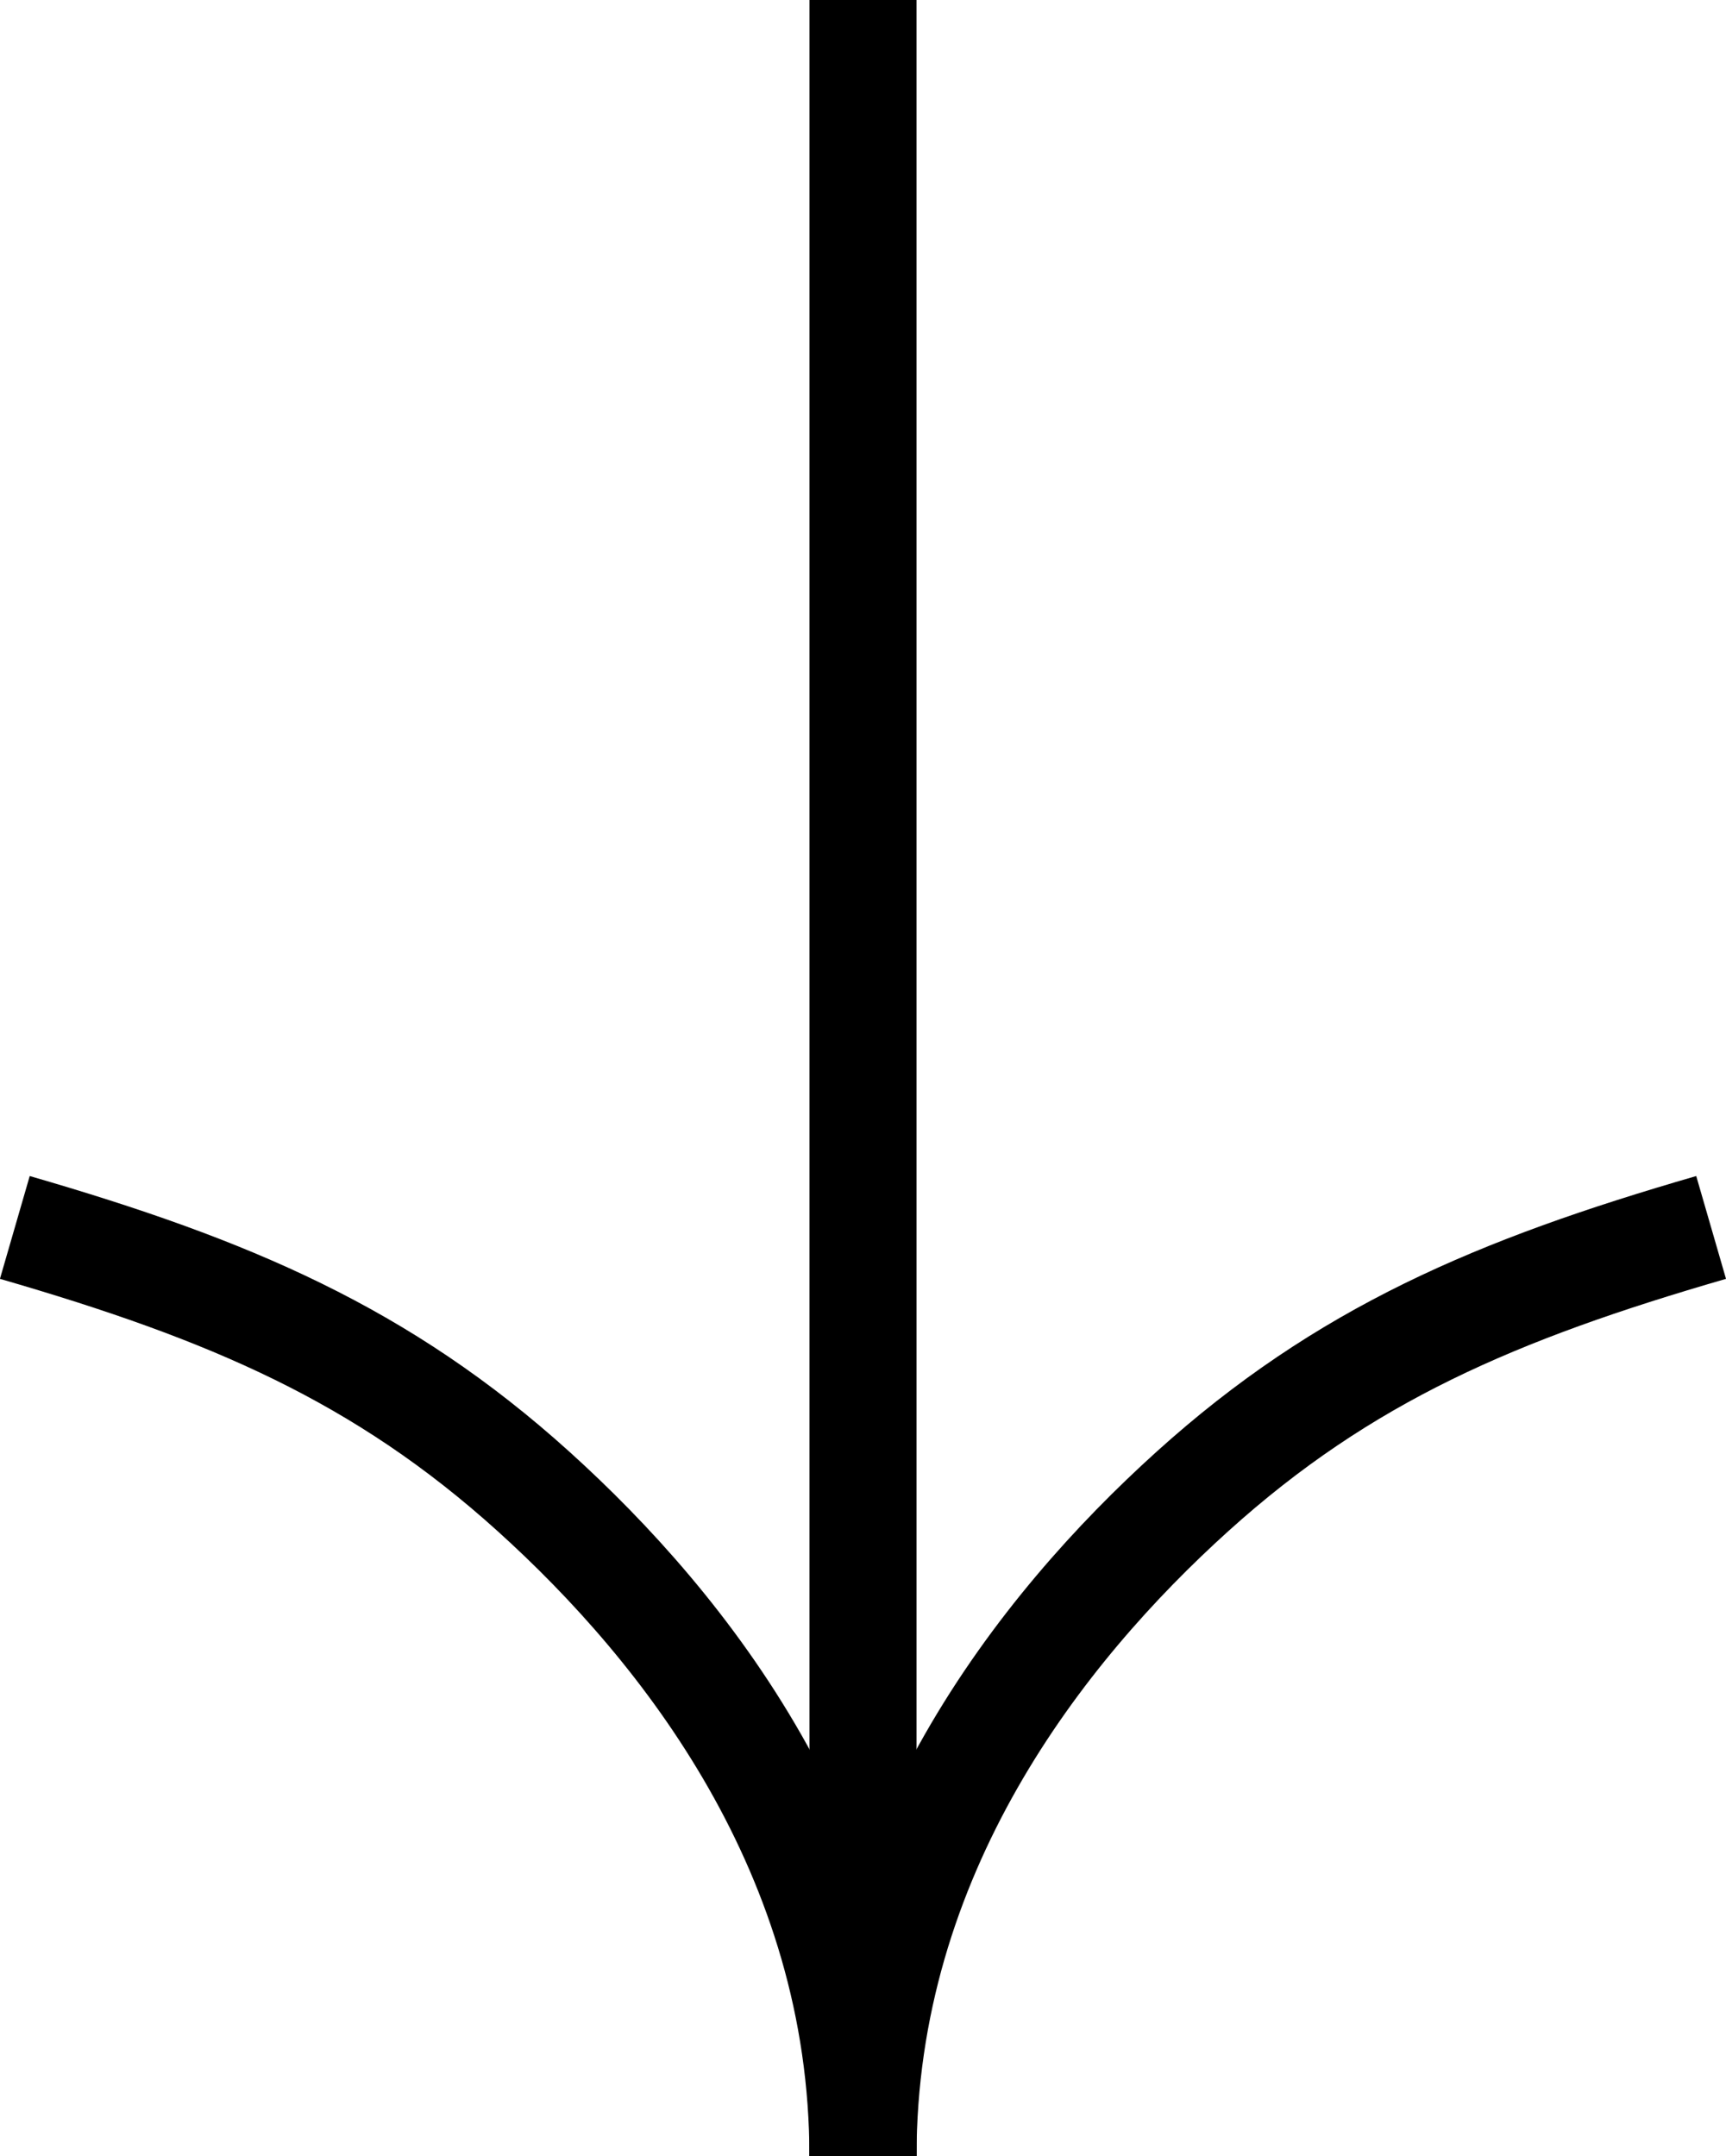
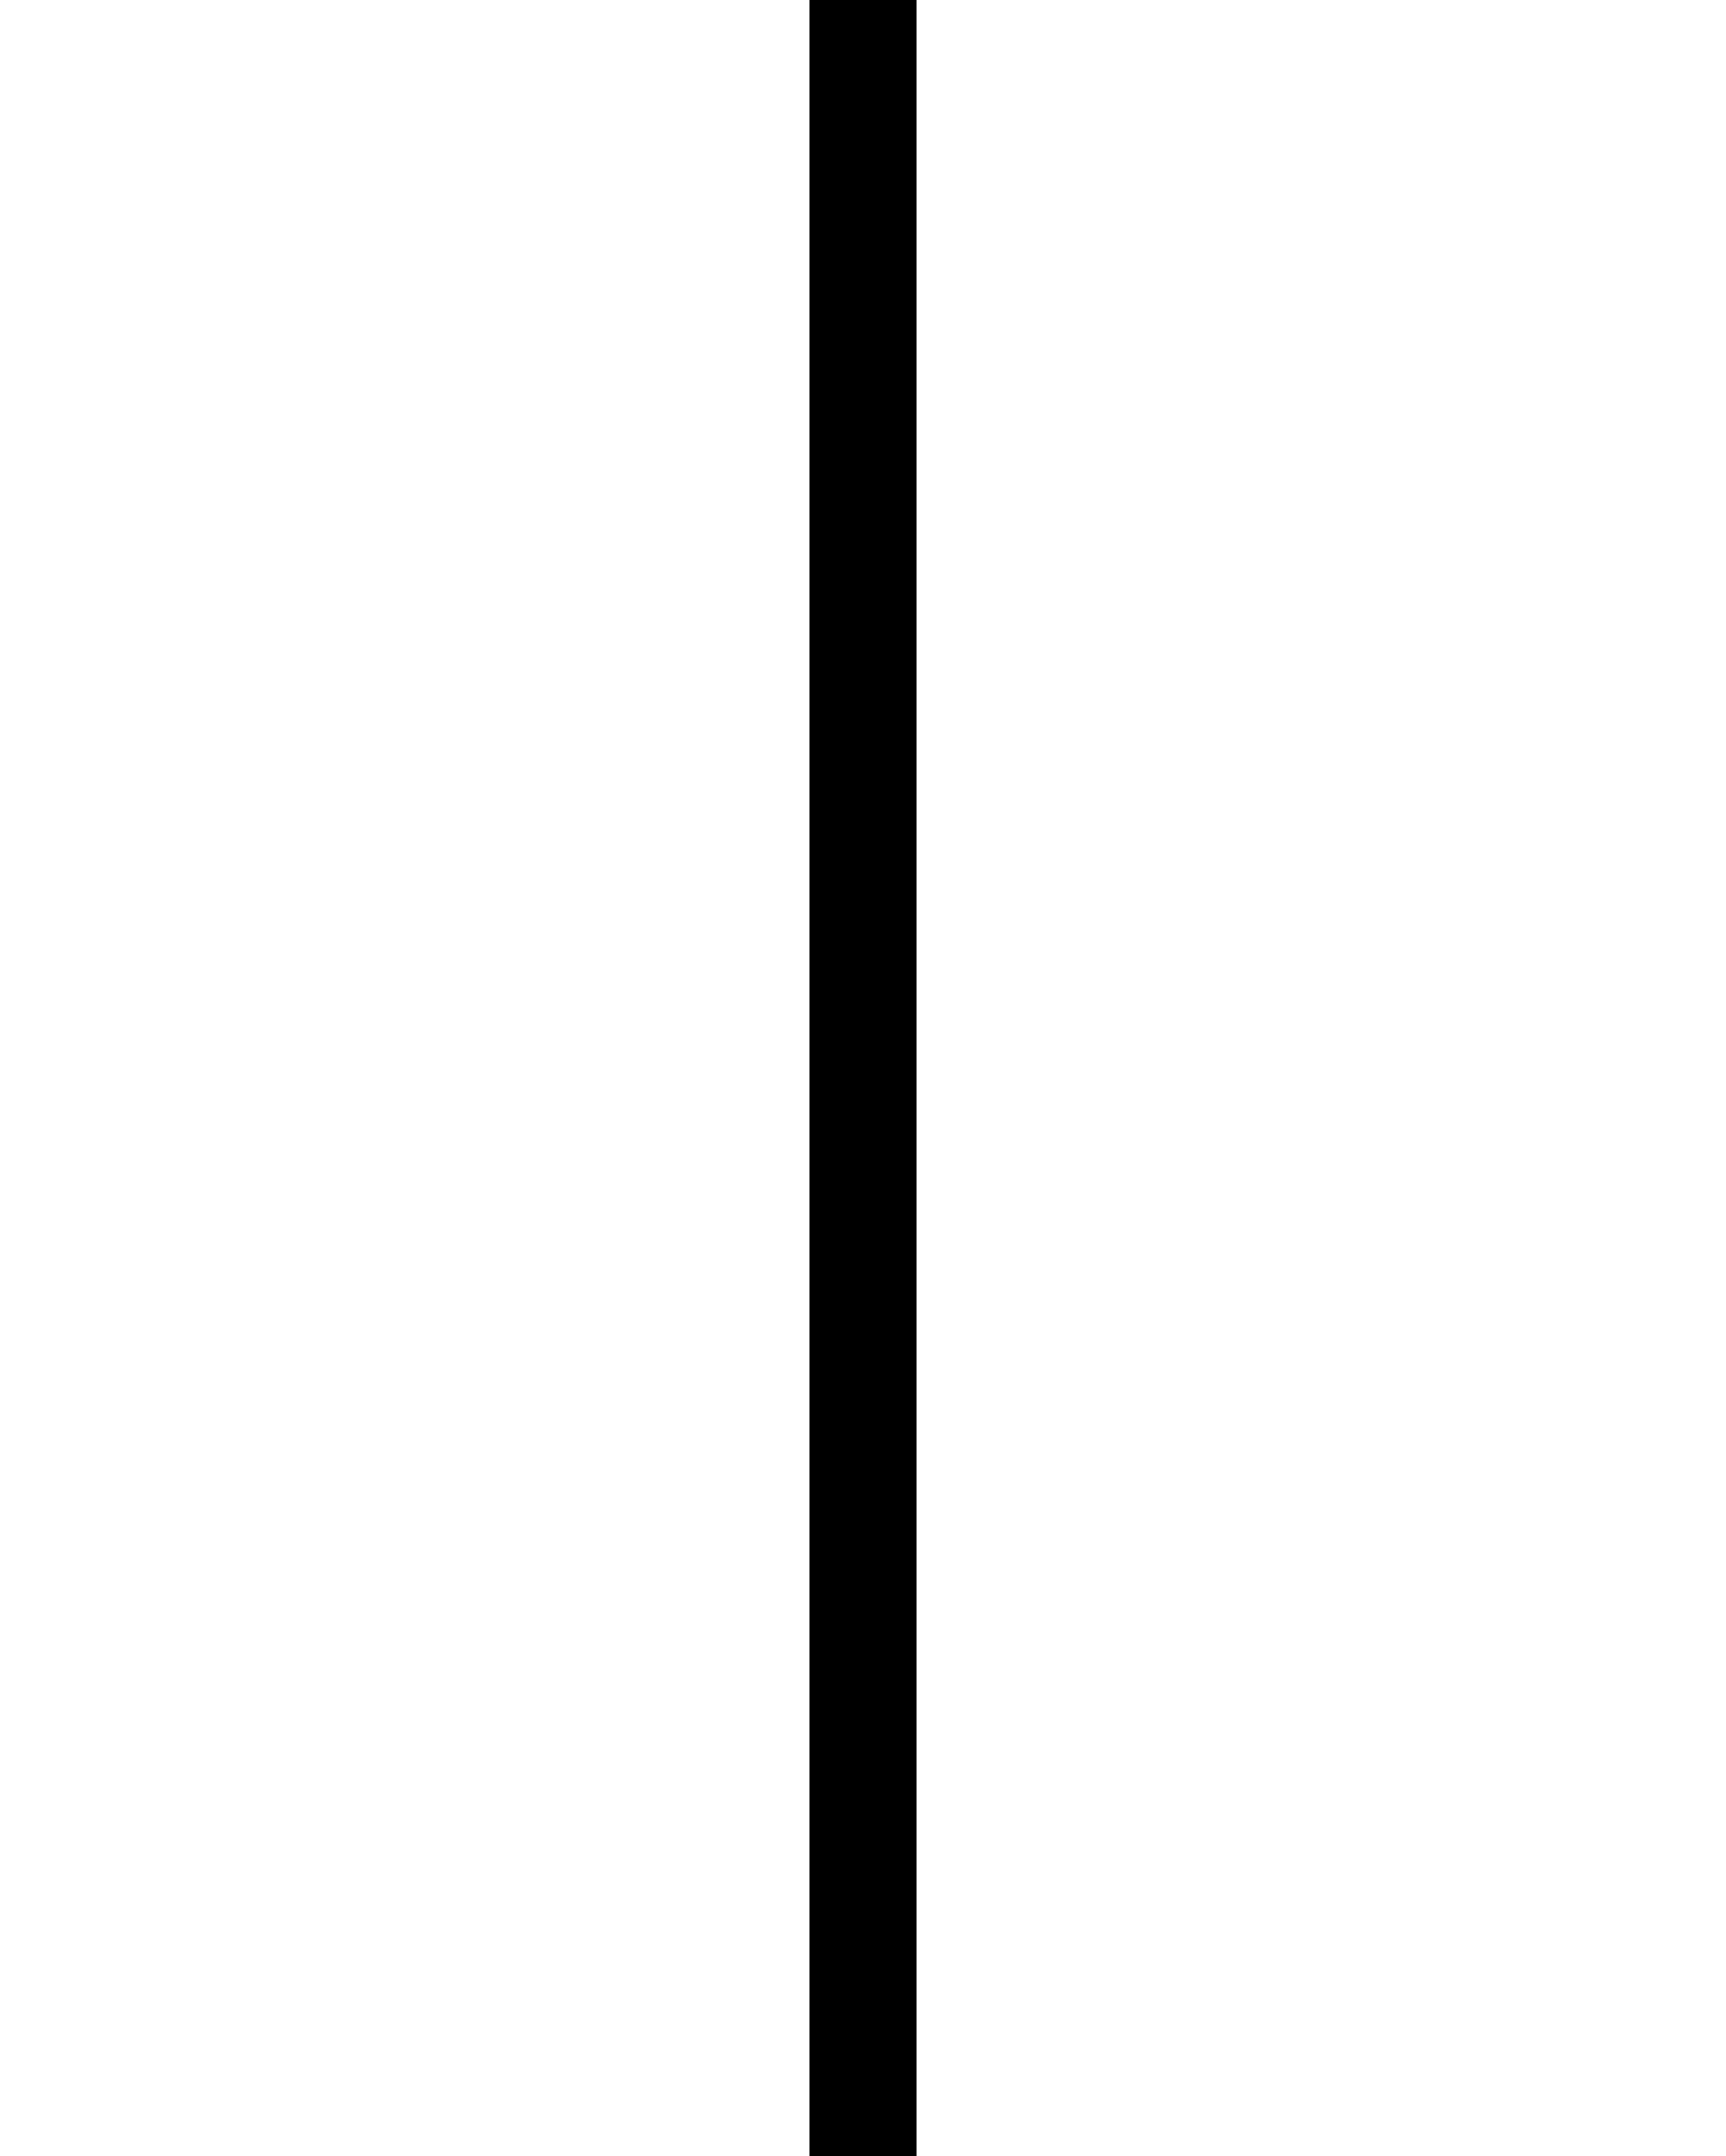
<svg xmlns="http://www.w3.org/2000/svg" width="32.246" height="40.287" viewBox="0 0 32.246 40.287">
  <g id="Group_1405" data-name="Group 1405" transform="translate(-184.568 -557.55)">
    <path id="Path_2447" data-name="Path 2447" d="M200.691,514.819v40.286" transform="translate(0 42.731)" fill="none" stroke="#000" stroke-width="2" stroke-dasharray="60 60" />
-     <path id="Path_4031" data-name="Path 4031" d="M200.69,602.932c0-5.656-3.324-9.865-6.154-12.421s-5.679-3.771-9.691-4.933" transform="translate(0 -5.095)" fill="none" stroke="#000" stroke-width="2" />
-     <path id="Path_4032" data-name="Path 4032" d="M184.846,602.932c0-5.656,3.324-9.865,6.154-12.421s5.679-3.771,9.691-4.933" transform="translate(15.845 -5.095)" fill="none" stroke="#000" stroke-width="2" />
  </g>
</svg>